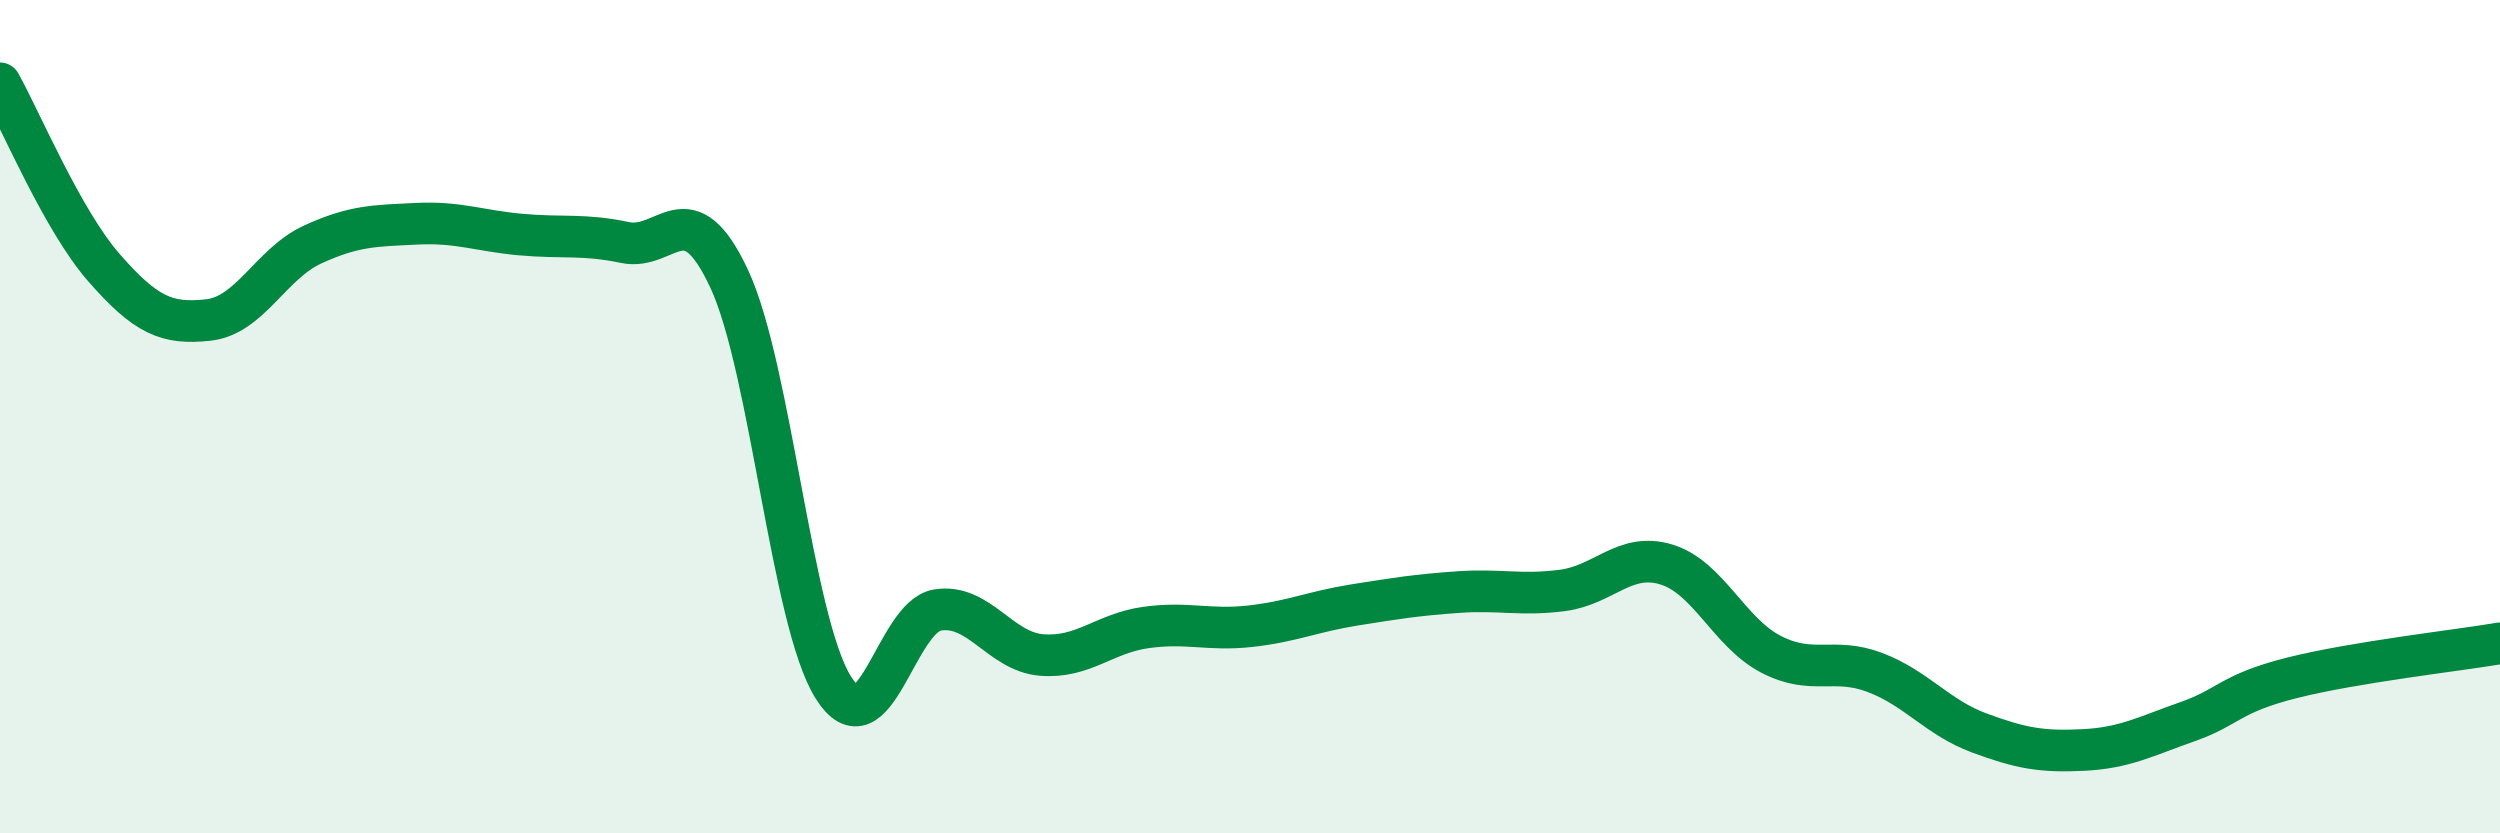
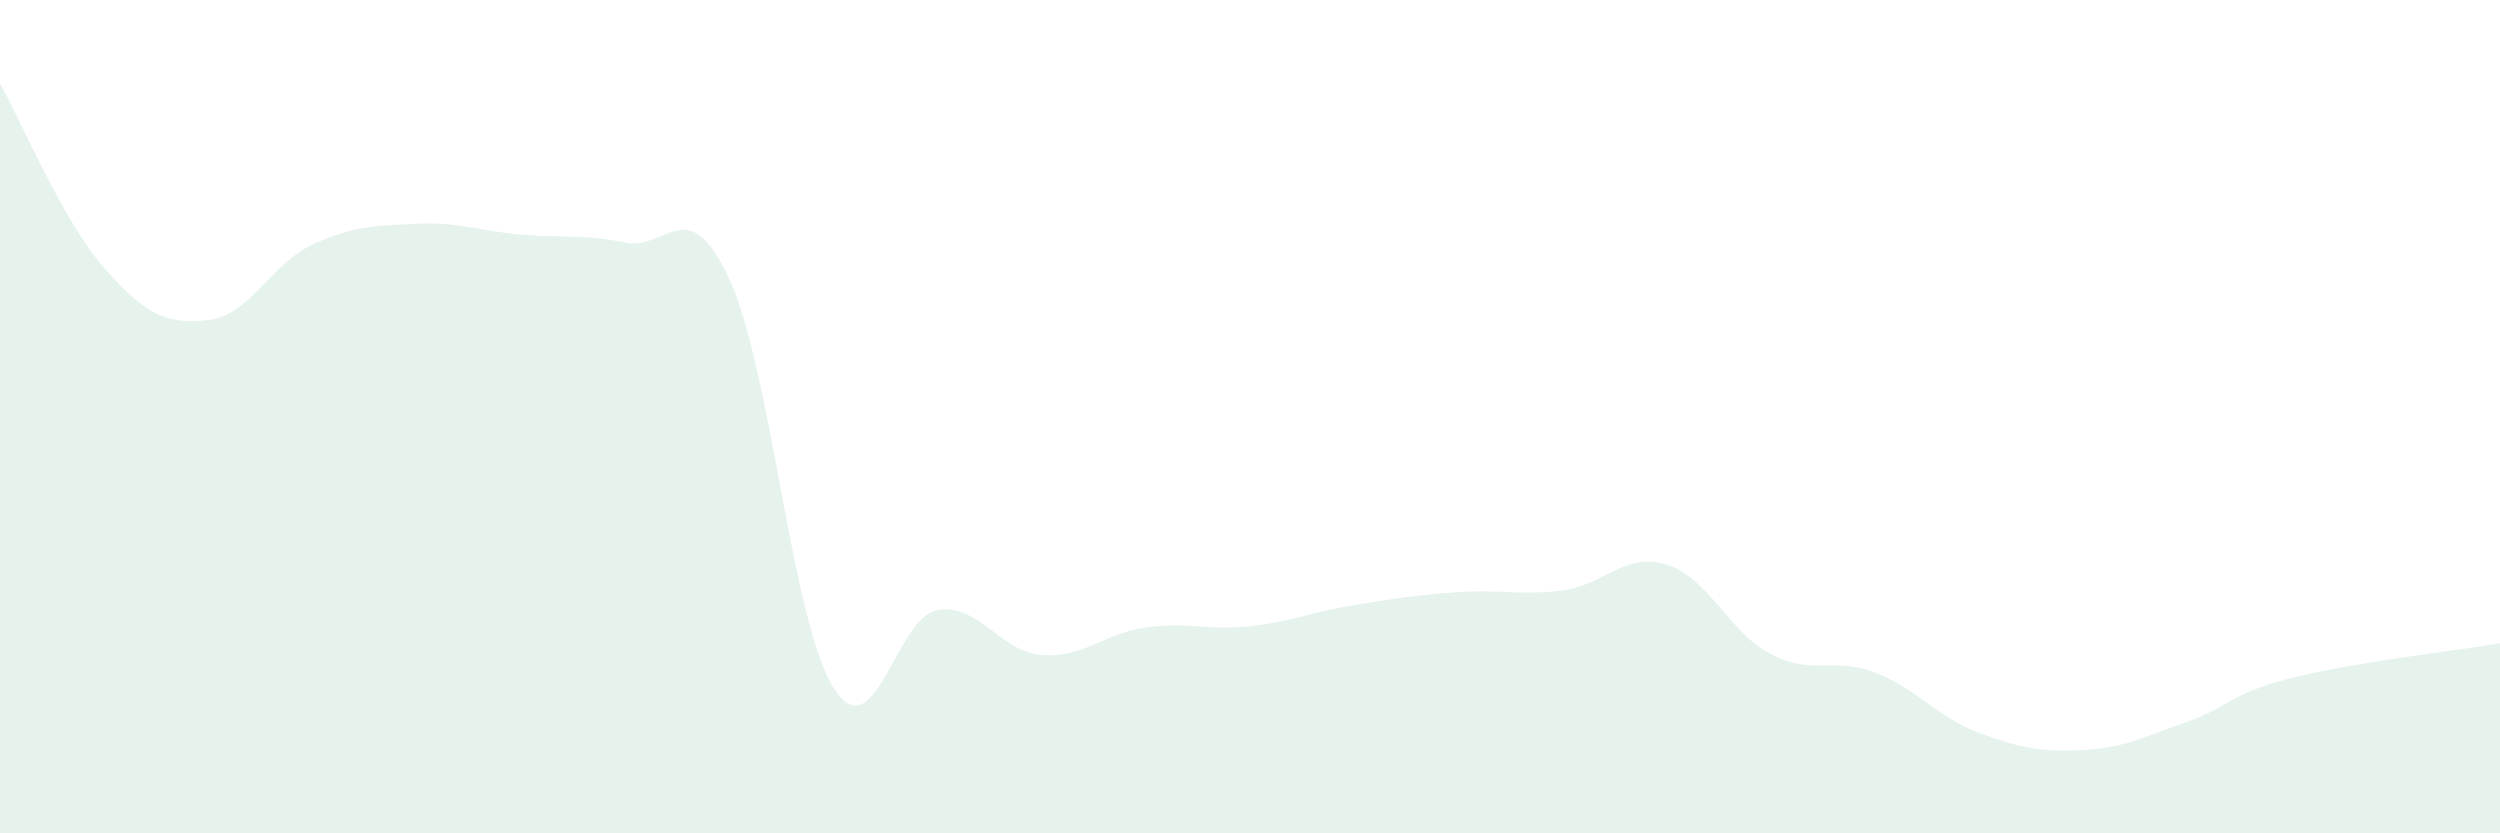
<svg xmlns="http://www.w3.org/2000/svg" width="60" height="20" viewBox="0 0 60 20">
  <path d="M 0,2 C 0.5,2.89 1.5,5.29 2.5,6.43 C 3.5,7.57 4,7.79 5,7.68 C 6,7.57 6.5,6.33 7.5,5.87 C 8.5,5.41 9,5.42 10,5.37 C 11,5.32 11.5,5.54 12.5,5.63 C 13.5,5.72 14,5.61 15,5.82 C 16,6.03 16.5,4.55 17.5,6.69 C 18.5,8.83 19,14.91 20,16.5 C 21,18.09 21.5,14.8 22.5,14.64 C 23.5,14.48 24,15.64 25,15.72 C 26,15.8 26.5,15.2 27.5,15.06 C 28.5,14.92 29,15.14 30,15.03 C 31,14.92 31.5,14.68 32.5,14.52 C 33.5,14.36 34,14.28 35,14.21 C 36,14.14 36.5,14.3 37.5,14.17 C 38.5,14.04 39,13.24 40,13.55 C 41,13.86 41.5,15.18 42.5,15.7 C 43.5,16.22 44,15.76 45,16.14 C 46,16.52 46.5,17.22 47.5,17.59 C 48.5,17.96 49,18.05 50,18 C 51,17.95 51.5,17.67 52.5,17.32 C 53.5,16.97 53.5,16.65 55,16.27 C 56.5,15.89 59,15.61 60,15.44L60 20L0 20Z" fill="#008740" opacity="0.1" stroke-linecap="round" stroke-linejoin="round" />
-   <path d="M 0,2 C 0.5,2.89 1.5,5.29 2.5,6.43 C 3.5,7.57 4,7.79 5,7.68 C 6,7.57 6.5,6.33 7.5,5.87 C 8.5,5.41 9,5.42 10,5.37 C 11,5.32 11.5,5.54 12.5,5.63 C 13.5,5.72 14,5.61 15,5.82 C 16,6.03 16.5,4.55 17.5,6.69 C 18.5,8.83 19,14.91 20,16.5 C 21,18.09 21.5,14.8 22.5,14.64 C 23.5,14.48 24,15.64 25,15.72 C 26,15.8 26.5,15.2 27.5,15.06 C 28.5,14.92 29,15.14 30,15.03 C 31,14.92 31.5,14.68 32.5,14.52 C 33.5,14.36 34,14.28 35,14.21 C 36,14.14 36.5,14.3 37.5,14.17 C 38.5,14.04 39,13.24 40,13.55 C 41,13.86 41.5,15.18 42.5,15.7 C 43.5,16.22 44,15.76 45,16.14 C 46,16.52 46.5,17.22 47.5,17.59 C 48.5,17.96 49,18.05 50,18 C 51,17.95 51.5,17.67 52.5,17.32 C 53.5,16.97 53.5,16.65 55,16.27 C 56.5,15.89 59,15.61 60,15.44" stroke="#008740" stroke-width="1" fill="none" stroke-linecap="round" stroke-linejoin="round" />
</svg>